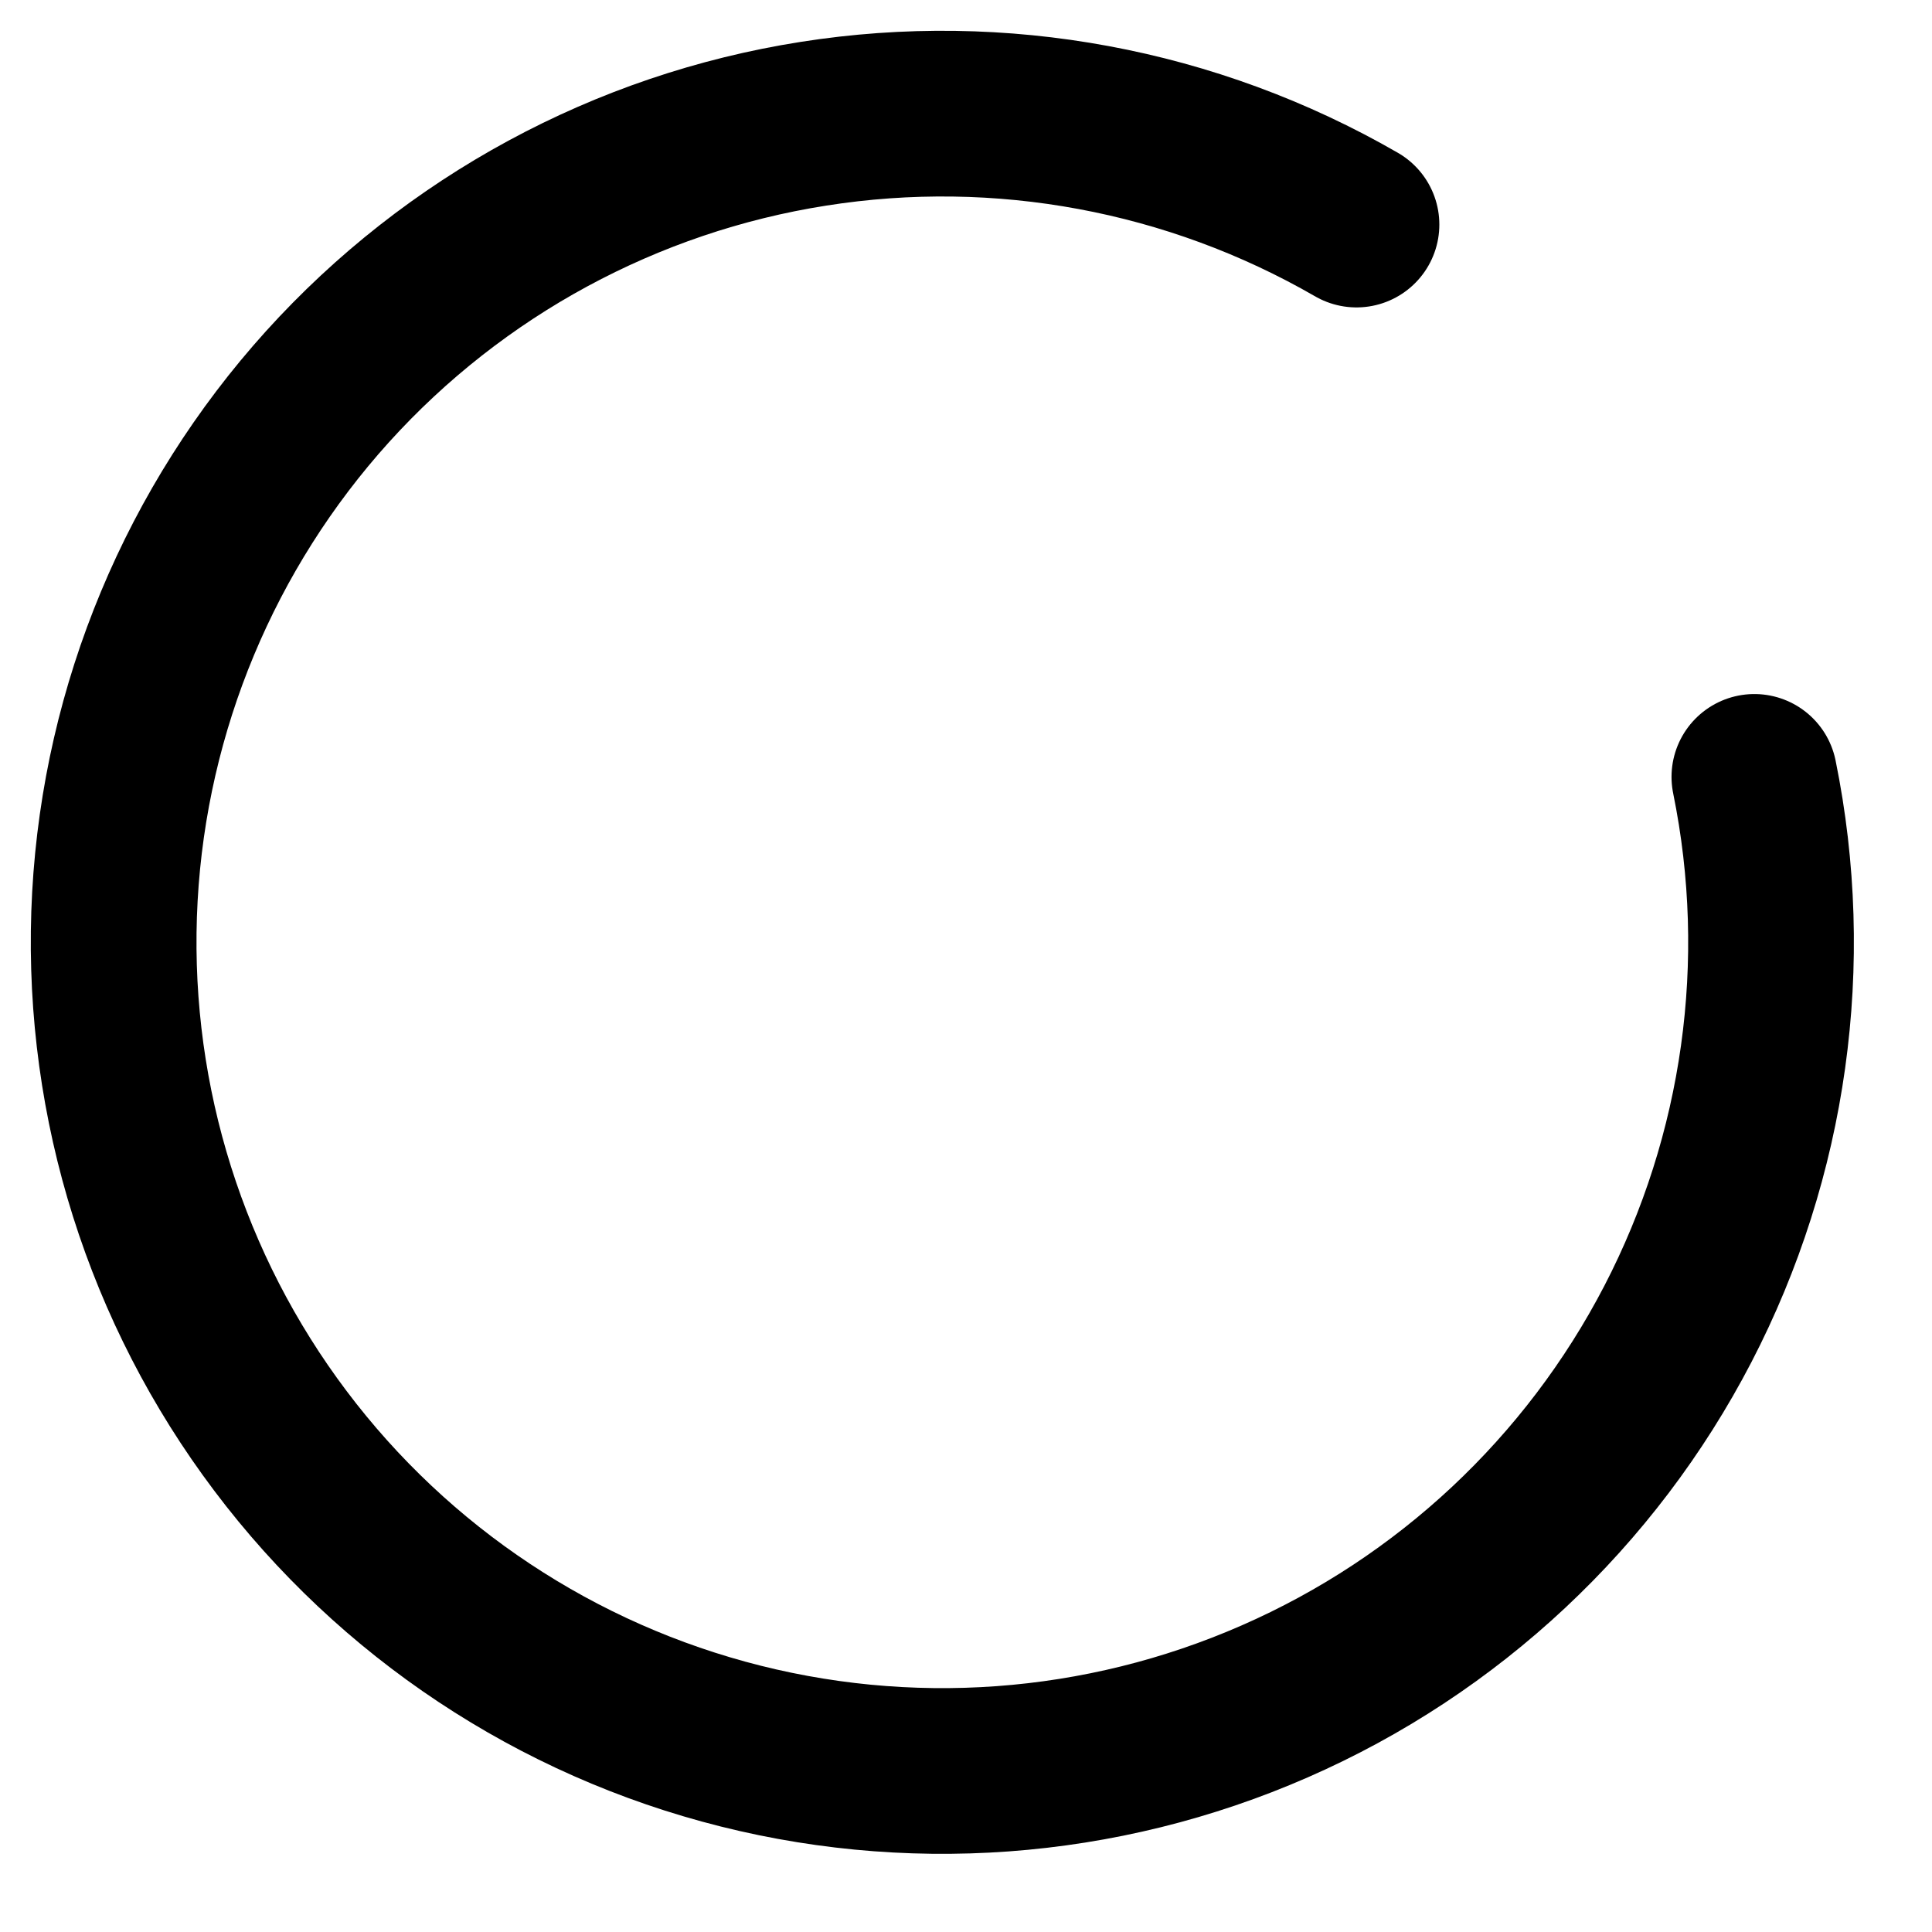
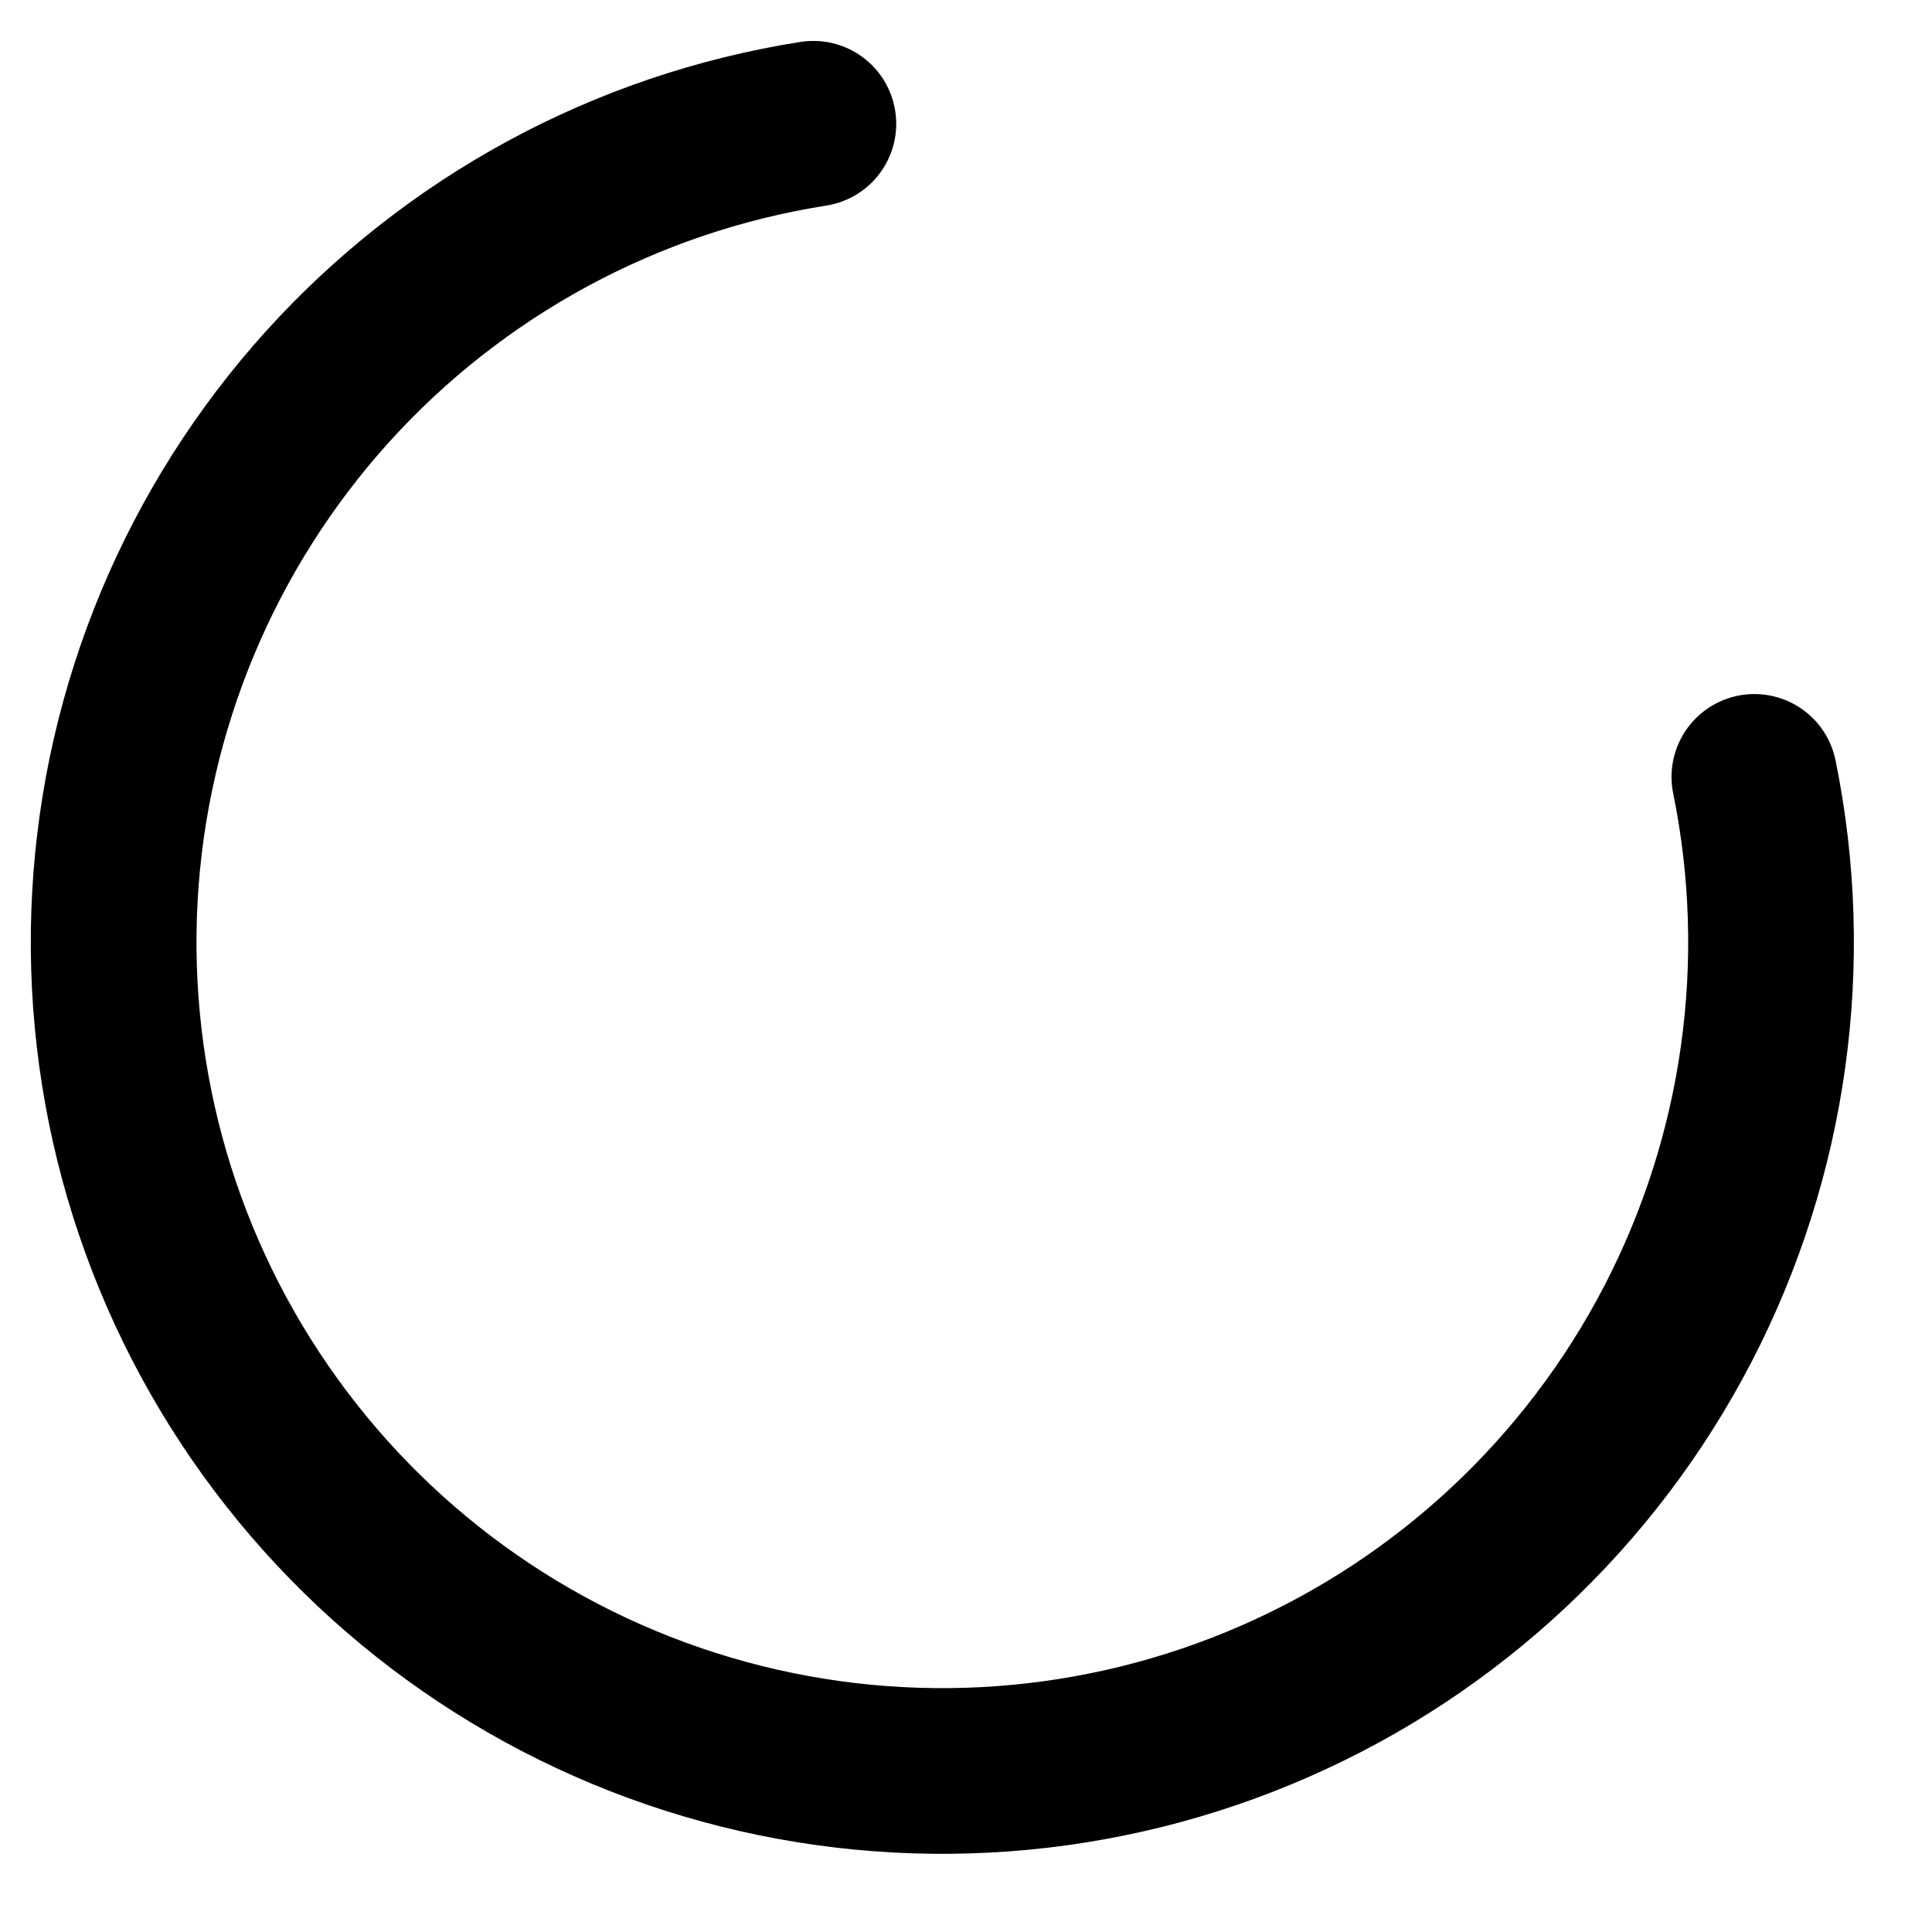
<svg xmlns="http://www.w3.org/2000/svg" fill="none" height="100%" overflow="visible" preserveAspectRatio="none" style="display: block;" viewBox="0 0 17 17" width="100%">
-   <path d="M15.437 6.836C15.77 8.47 15.532 10.169 14.764 11.65C13.996 13.13 12.744 14.303 11.216 14.971C9.688 15.64 7.977 15.765 6.368 15.325C4.759 14.885 3.35 13.907 2.375 12.553C1.4 11.2 0.919 9.554 1.011 7.888C1.103 6.223 1.764 4.64 2.882 3.402C4.001 2.165 5.509 1.348 7.157 1.089C8.804 0.829 10.491 1.142 11.936 1.976" id="Vector" stroke="black" stroke-linecap="round" stroke-width="1.458" />
+   <path d="M15.437 6.836C15.77 8.47 15.532 10.169 14.764 11.65C13.996 13.13 12.744 14.303 11.216 14.971C9.688 15.64 7.977 15.765 6.368 15.325C4.759 14.885 3.35 13.907 2.375 12.553C1.4 11.2 0.919 9.554 1.011 7.888C1.103 6.223 1.764 4.64 2.882 3.402C4.001 2.165 5.509 1.348 7.157 1.089" id="Vector" stroke="black" stroke-linecap="round" stroke-width="1.458" />
</svg>